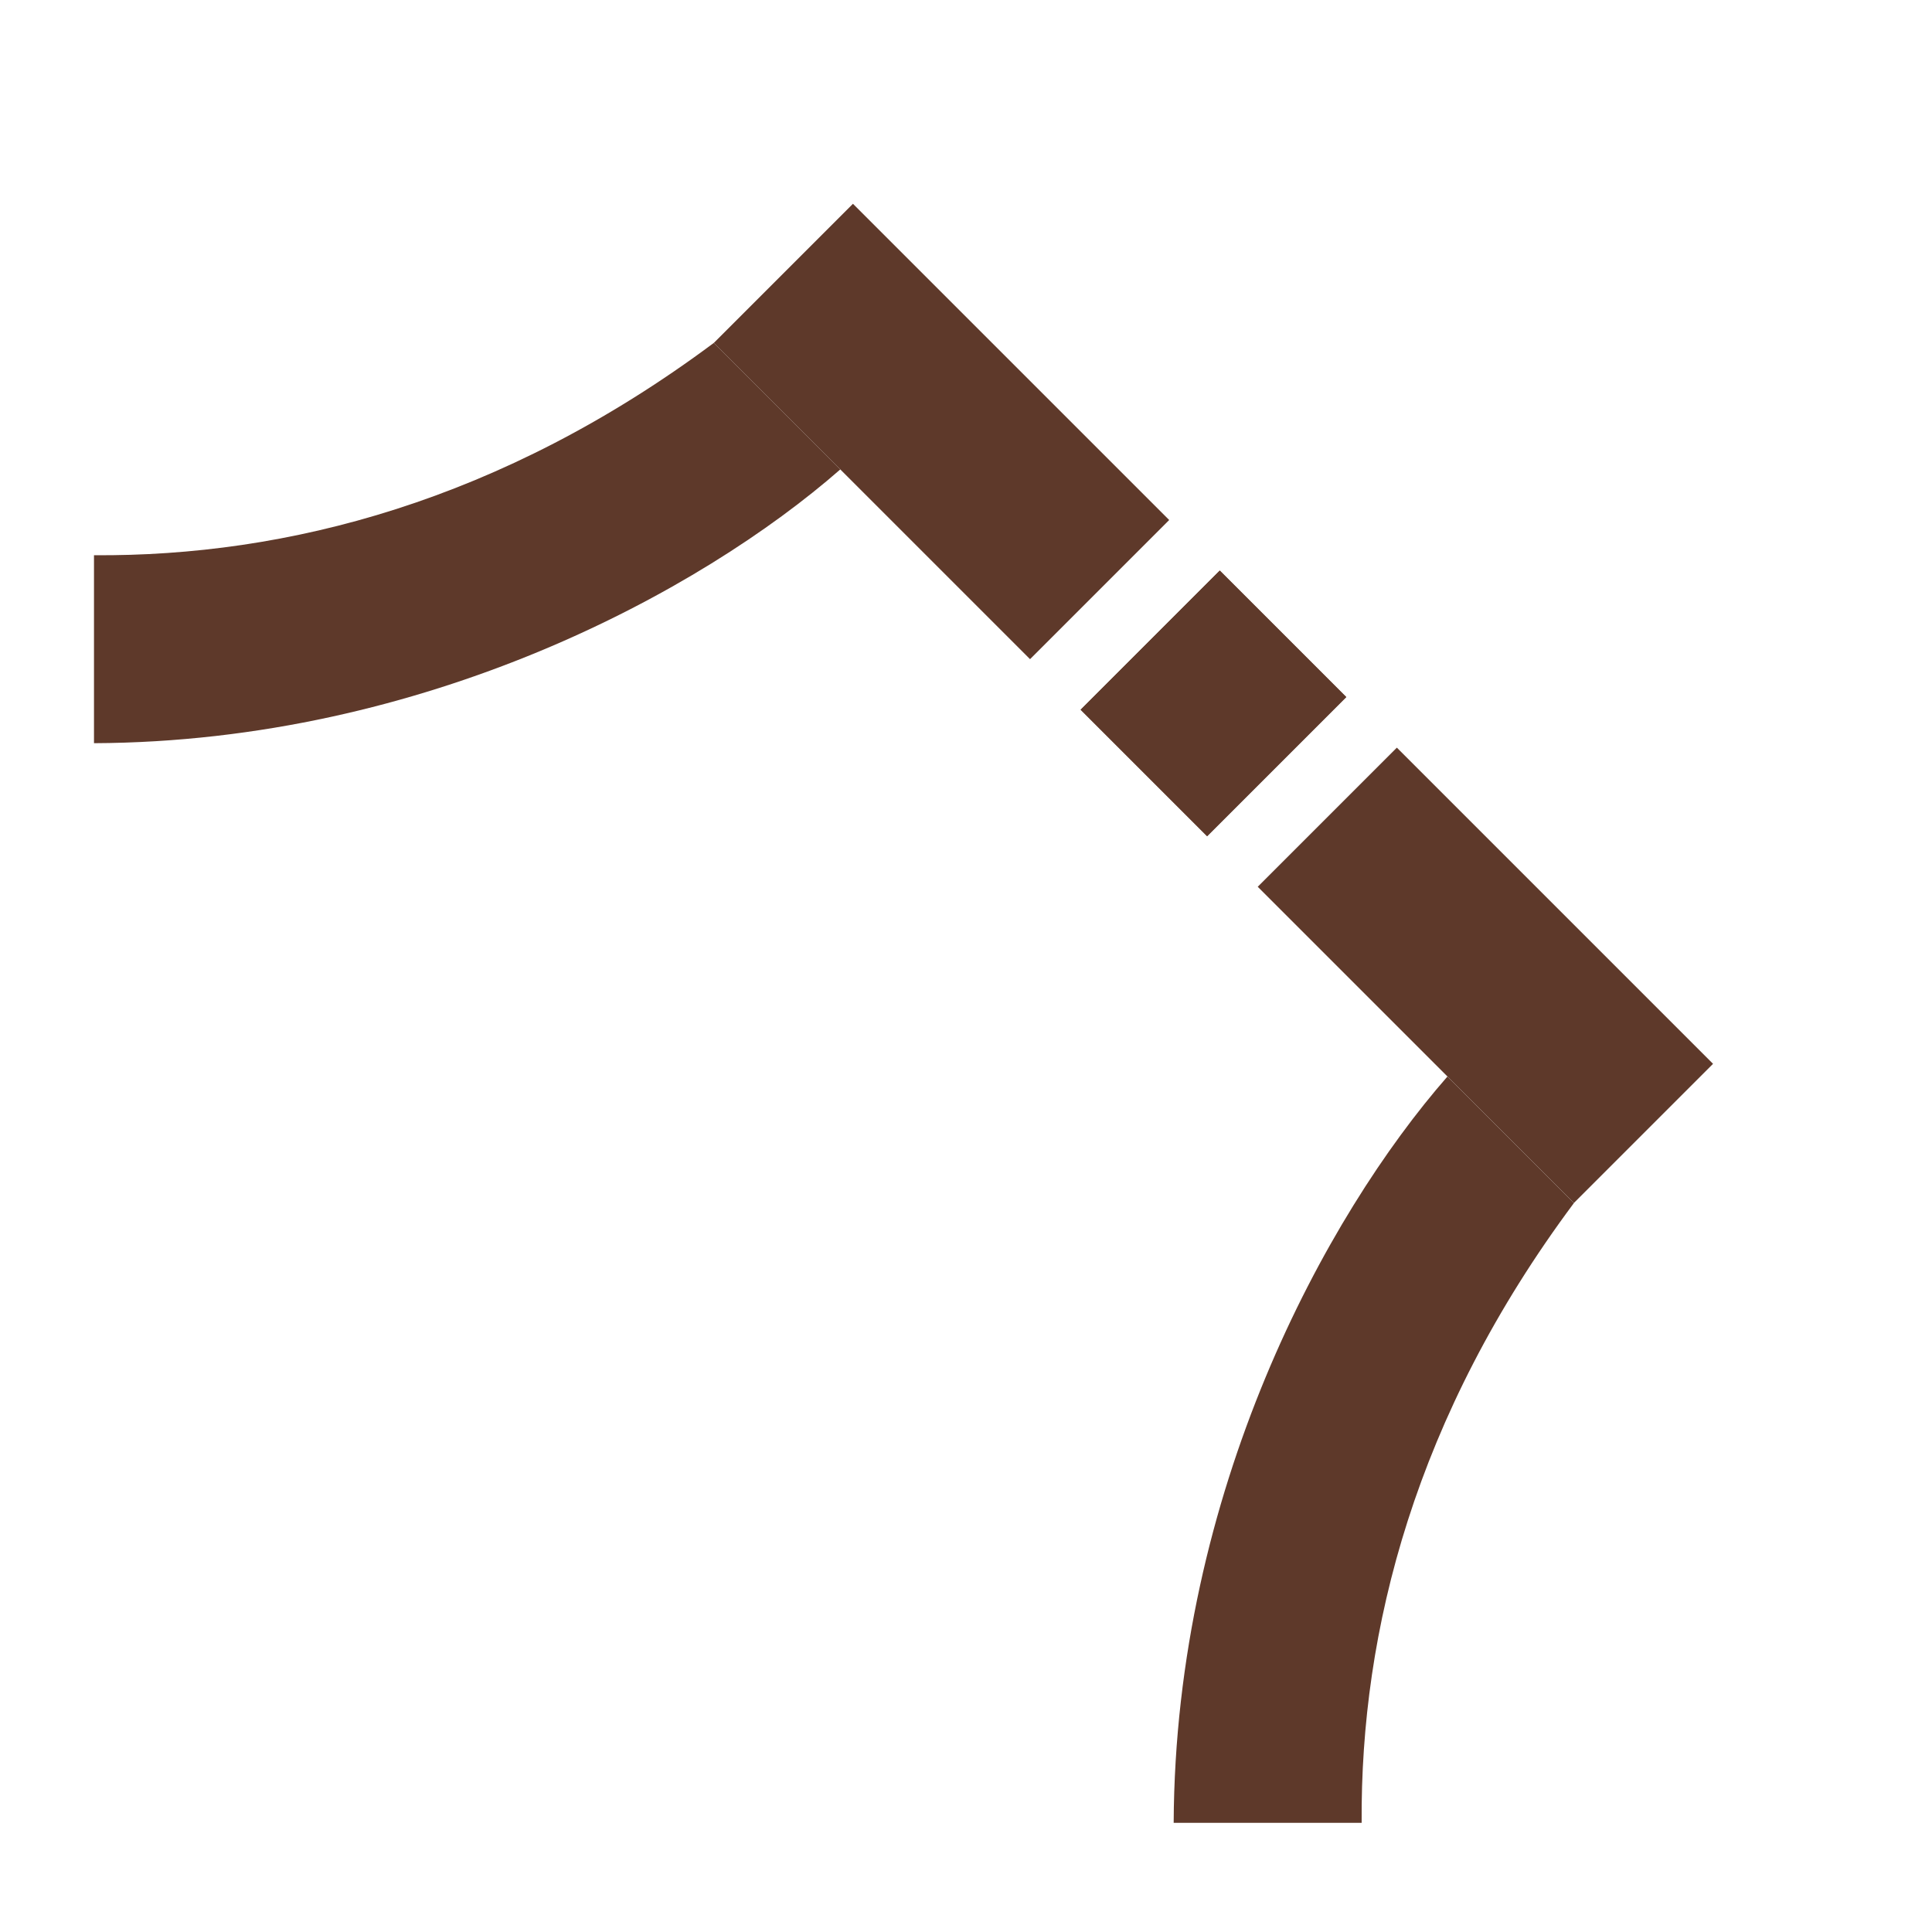
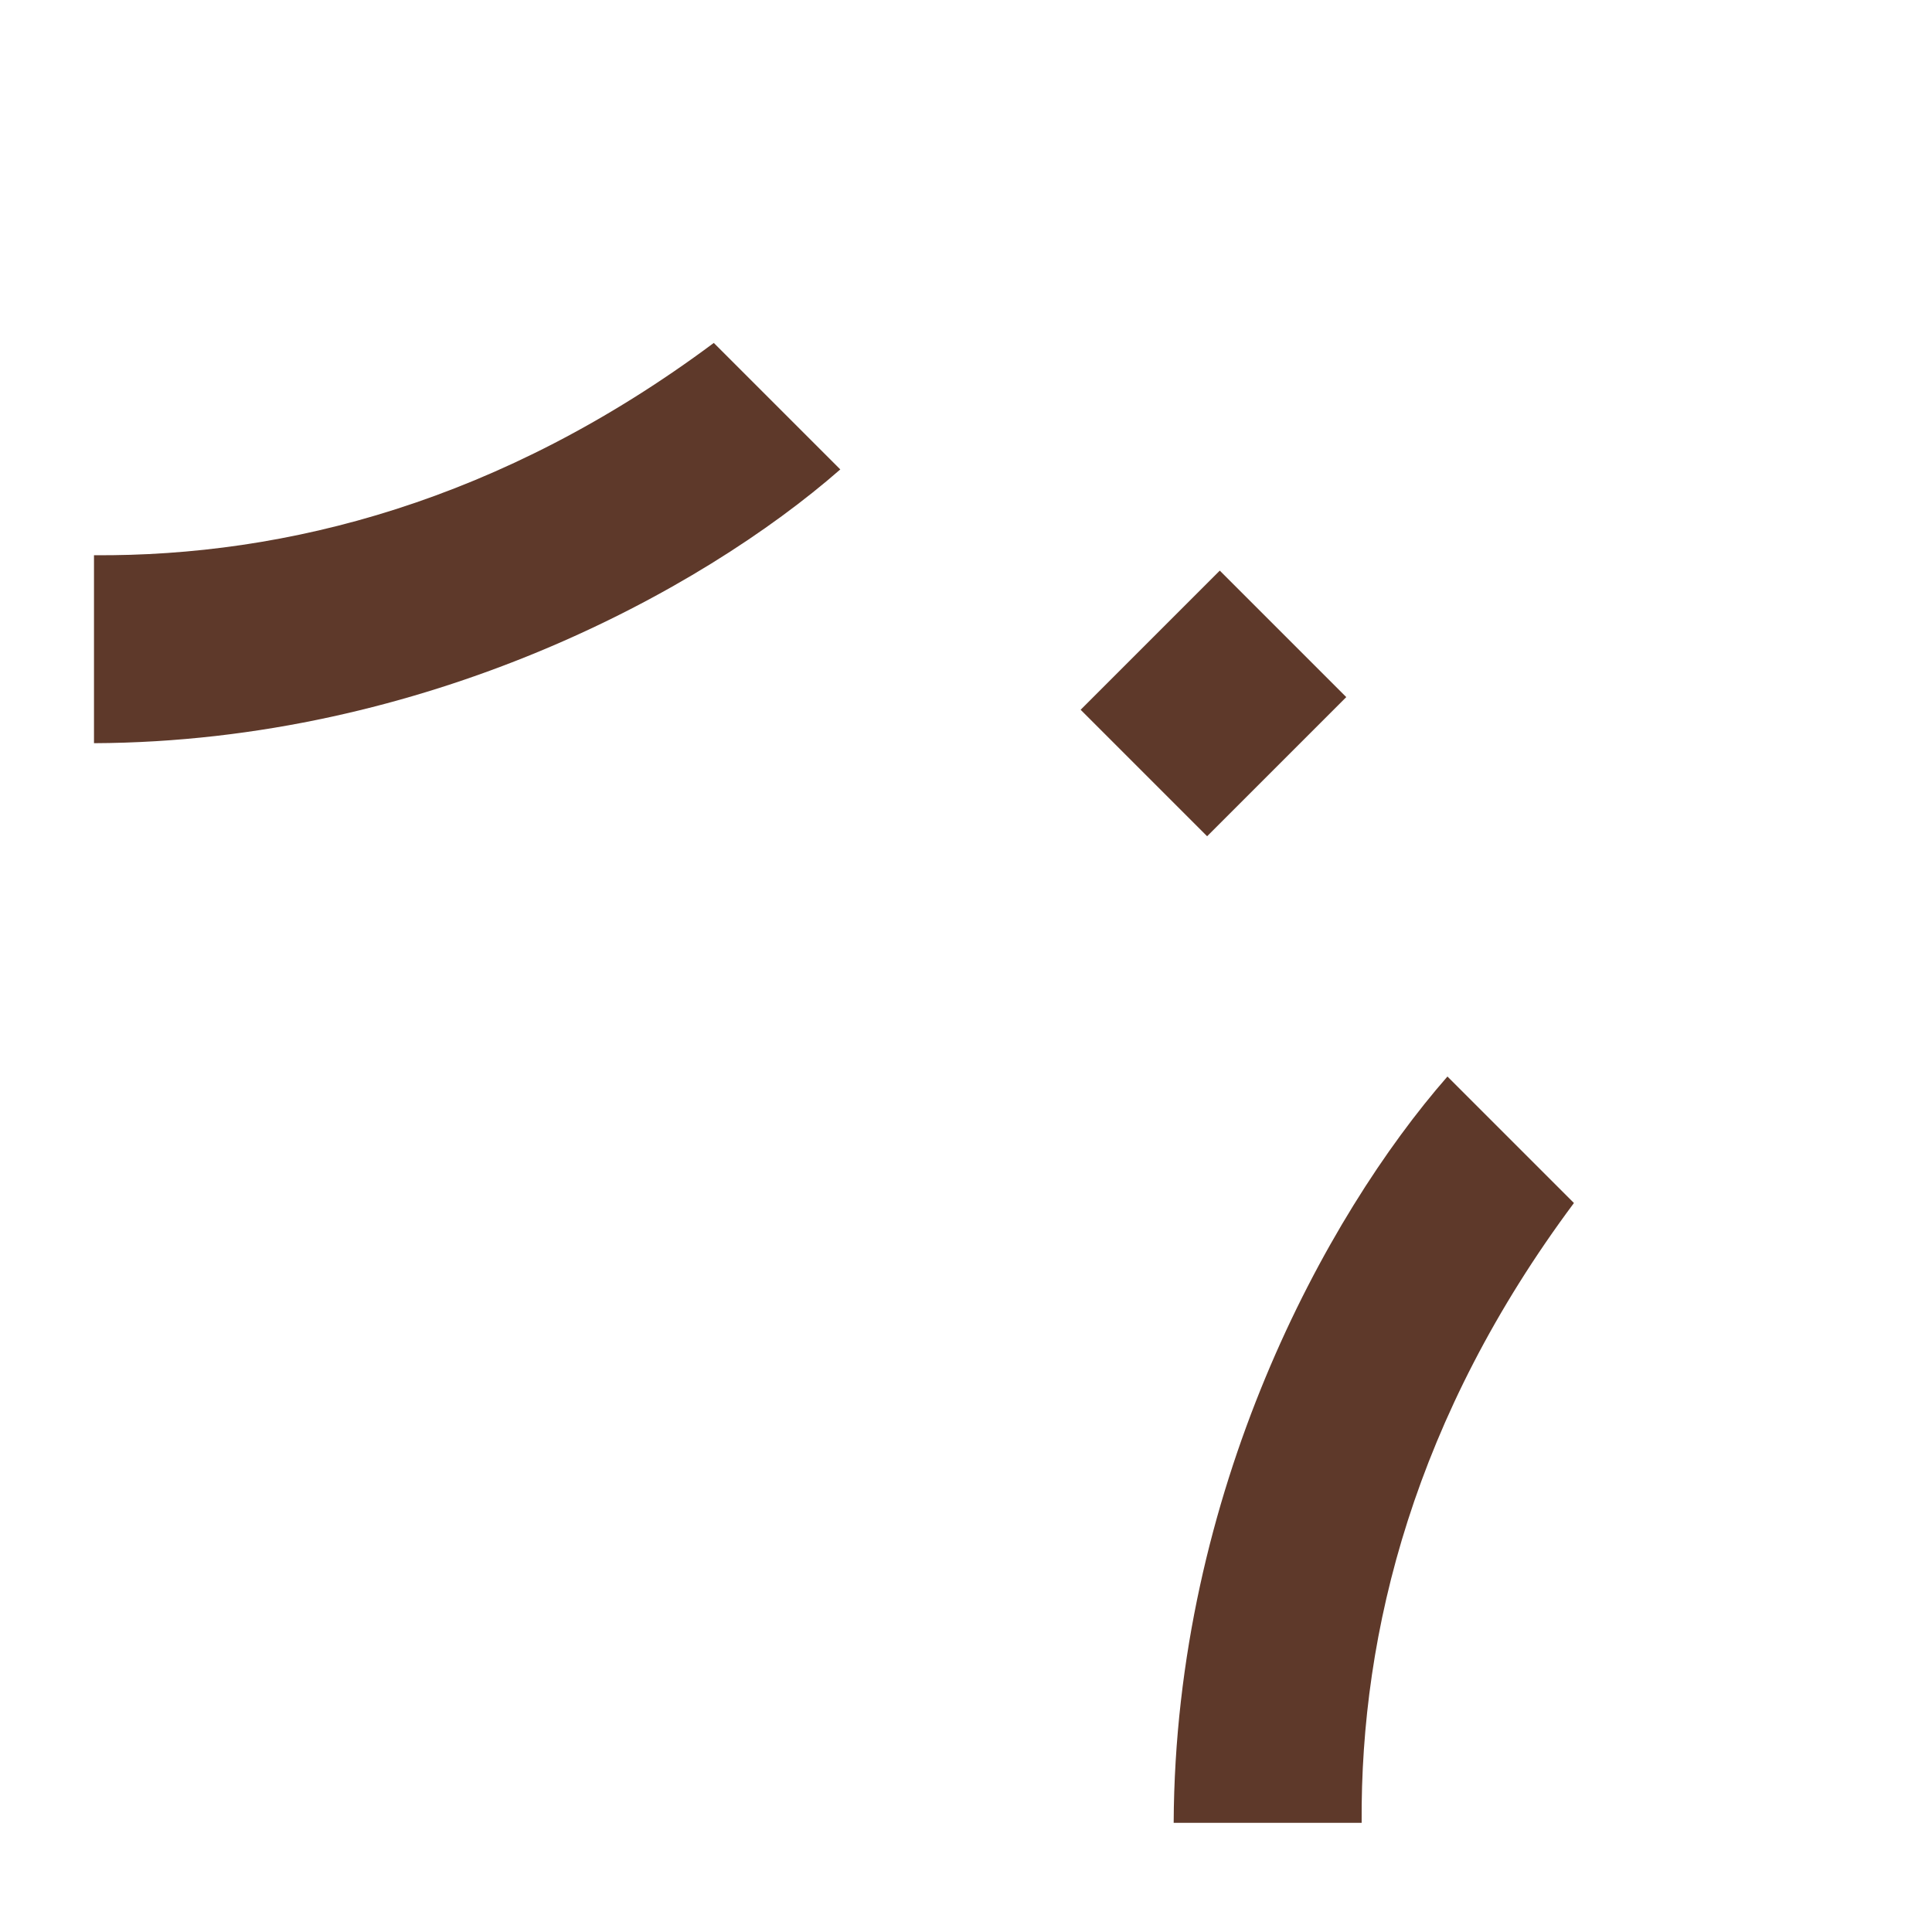
<svg xmlns="http://www.w3.org/2000/svg" width="108" height="108" viewBox="0 0 108 108" fill="none">
  <path d="M39.902 19.17L46.973 26.241C39.193 33.049 23.78 41.462 5.254 41.545L5.254 31.038C16.011 31.113 28.001 28.038 39.902 19.17Z" fill="#5E392A" />
  <line x1="71.368" y1="42.858" x2="64.297" y2="35.787" stroke="#5E392A" stroke-width="11" />
-   <line x1="61.469" y1="32.958" x2="43.791" y2="15.281" stroke="#5E392A" stroke-width="11" />
  <path d="M87.984 67.249L80.913 60.178C74.106 67.958 65.693 83.371 65.609 101.897L76.117 101.897C76.041 91.14 79.117 79.151 87.984 67.249Z" fill="#5E392A" />
-   <line y1="-5.5" x2="10" y2="-5.5" transform="matrix(0.707 0.707 0.707 -0.707 68.185 31.894)" stroke="#5E392A" stroke-width="11" />
-   <line y1="-5.5" x2="25" y2="-5.5" transform="matrix(0.707 0.707 0.707 -0.707 78.085 41.794)" stroke="#5E392A" stroke-width="11" />
</svg>